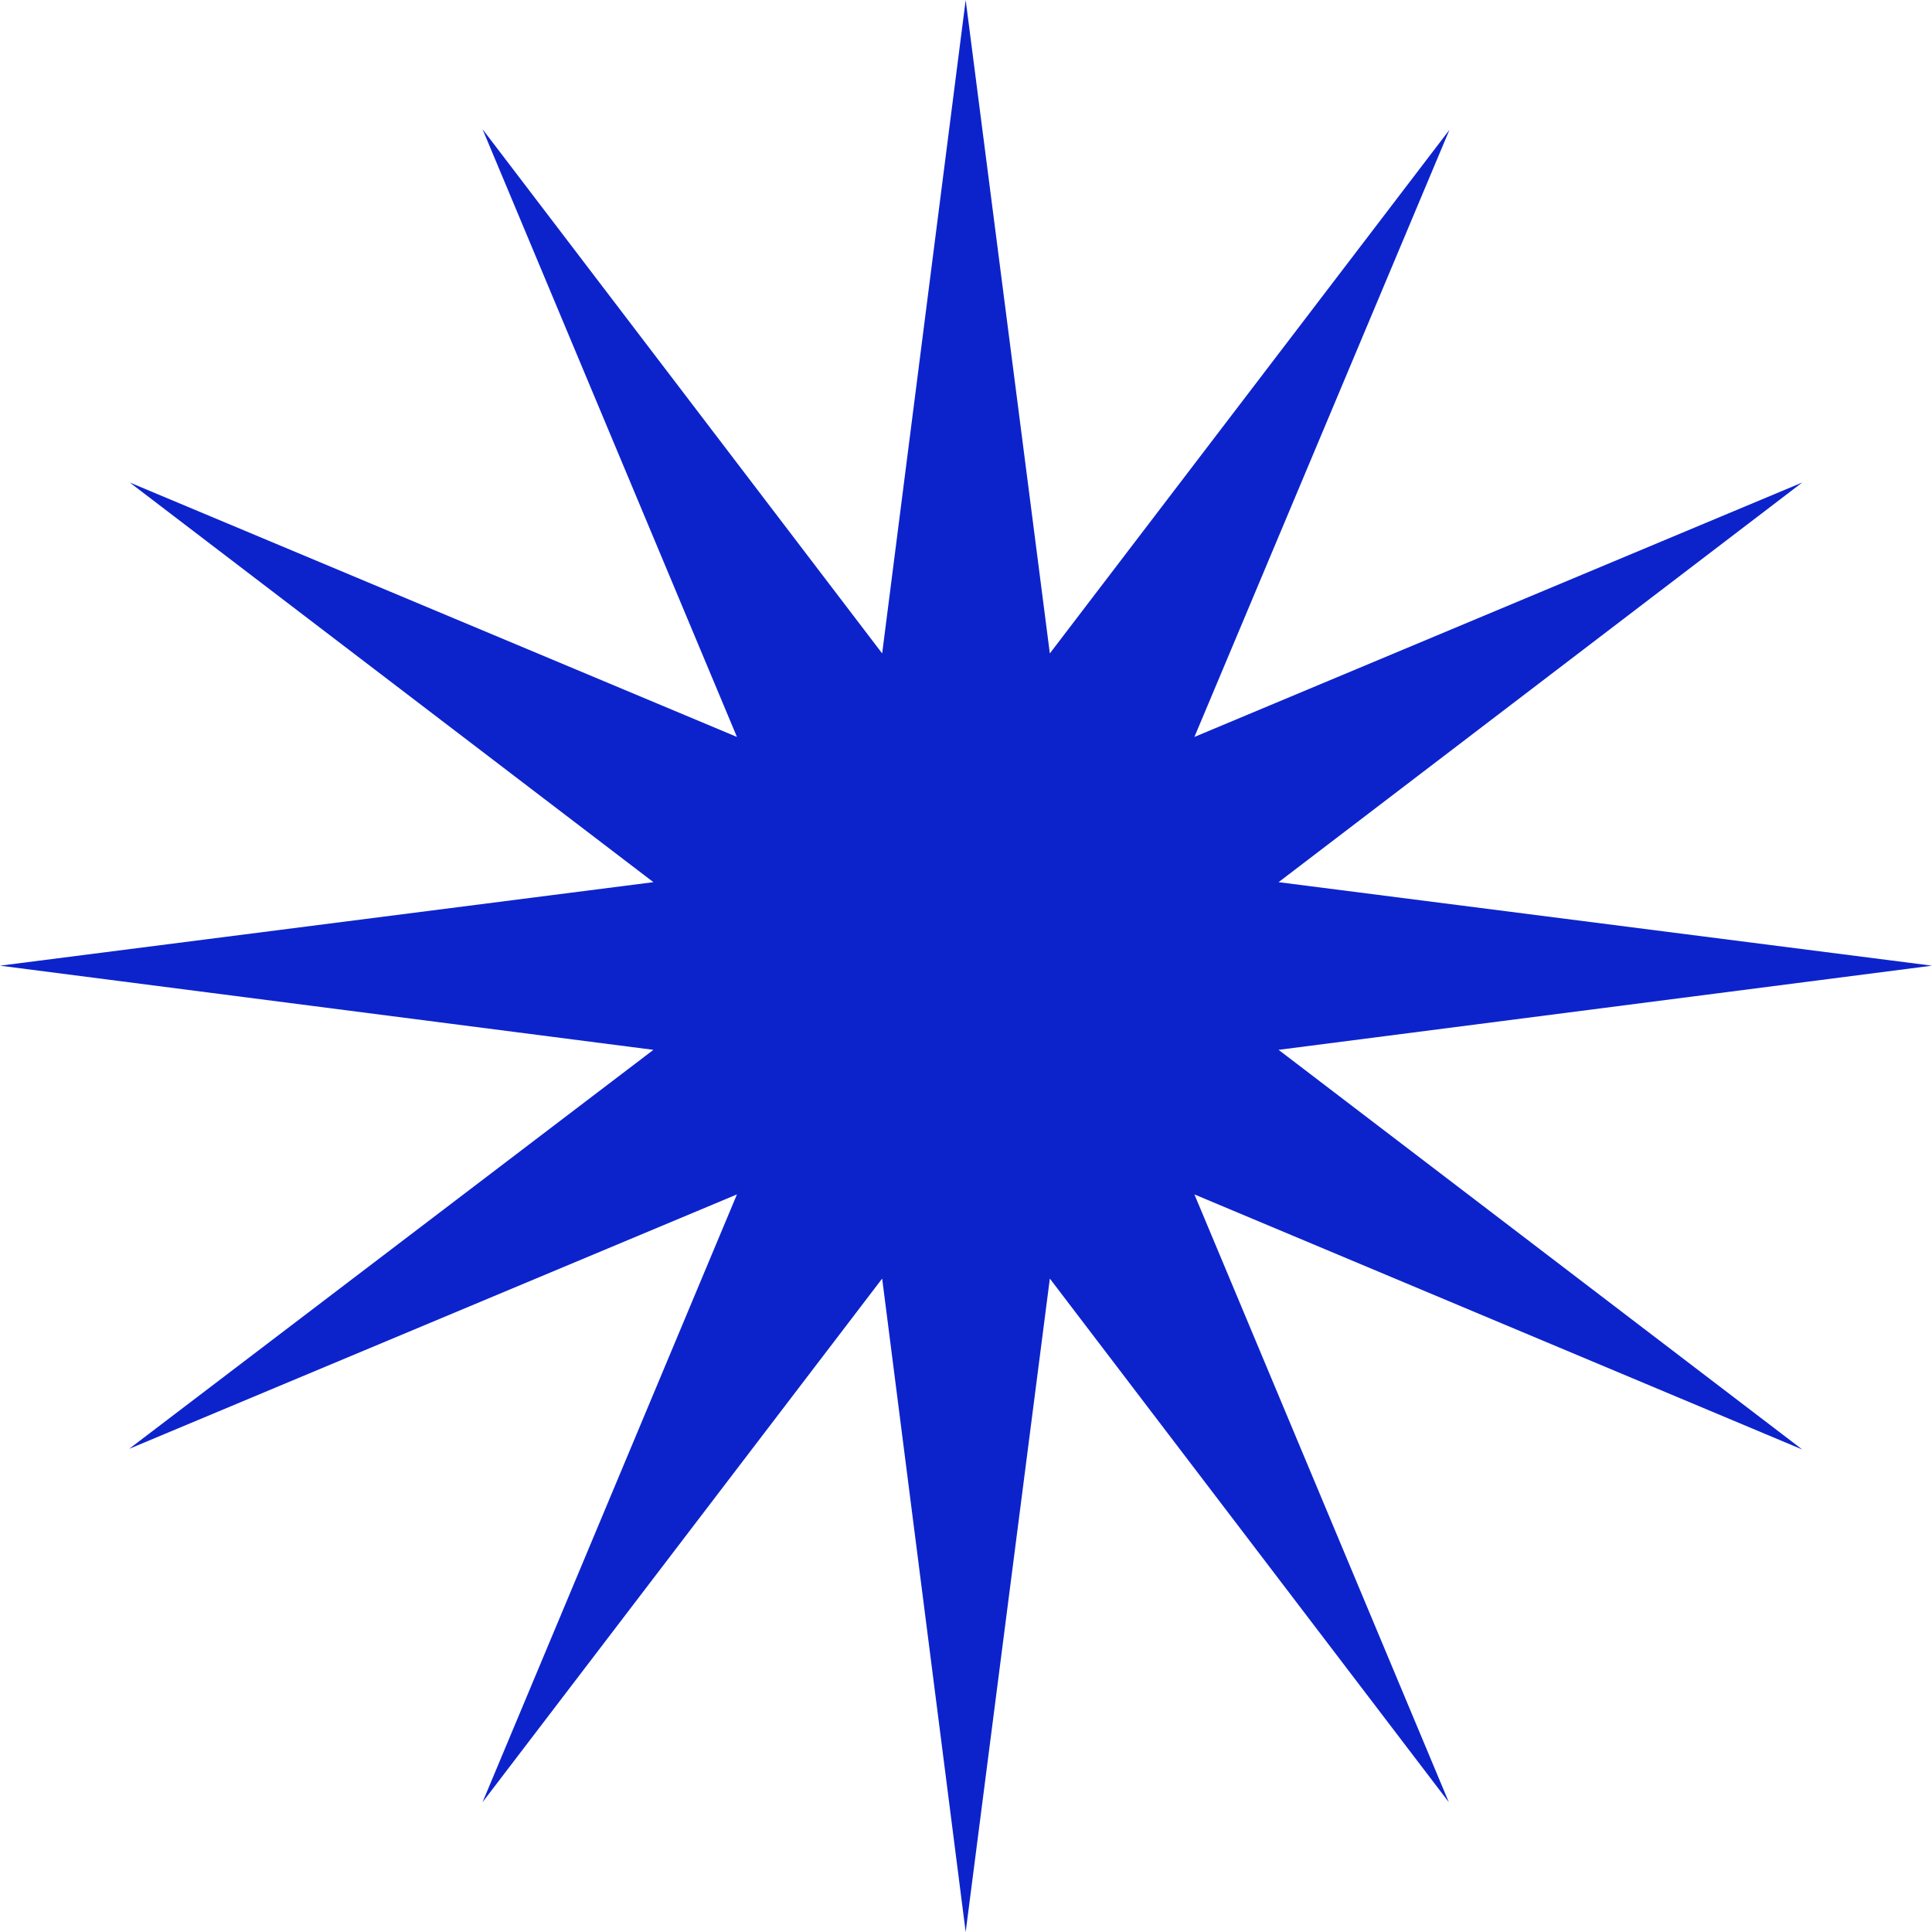
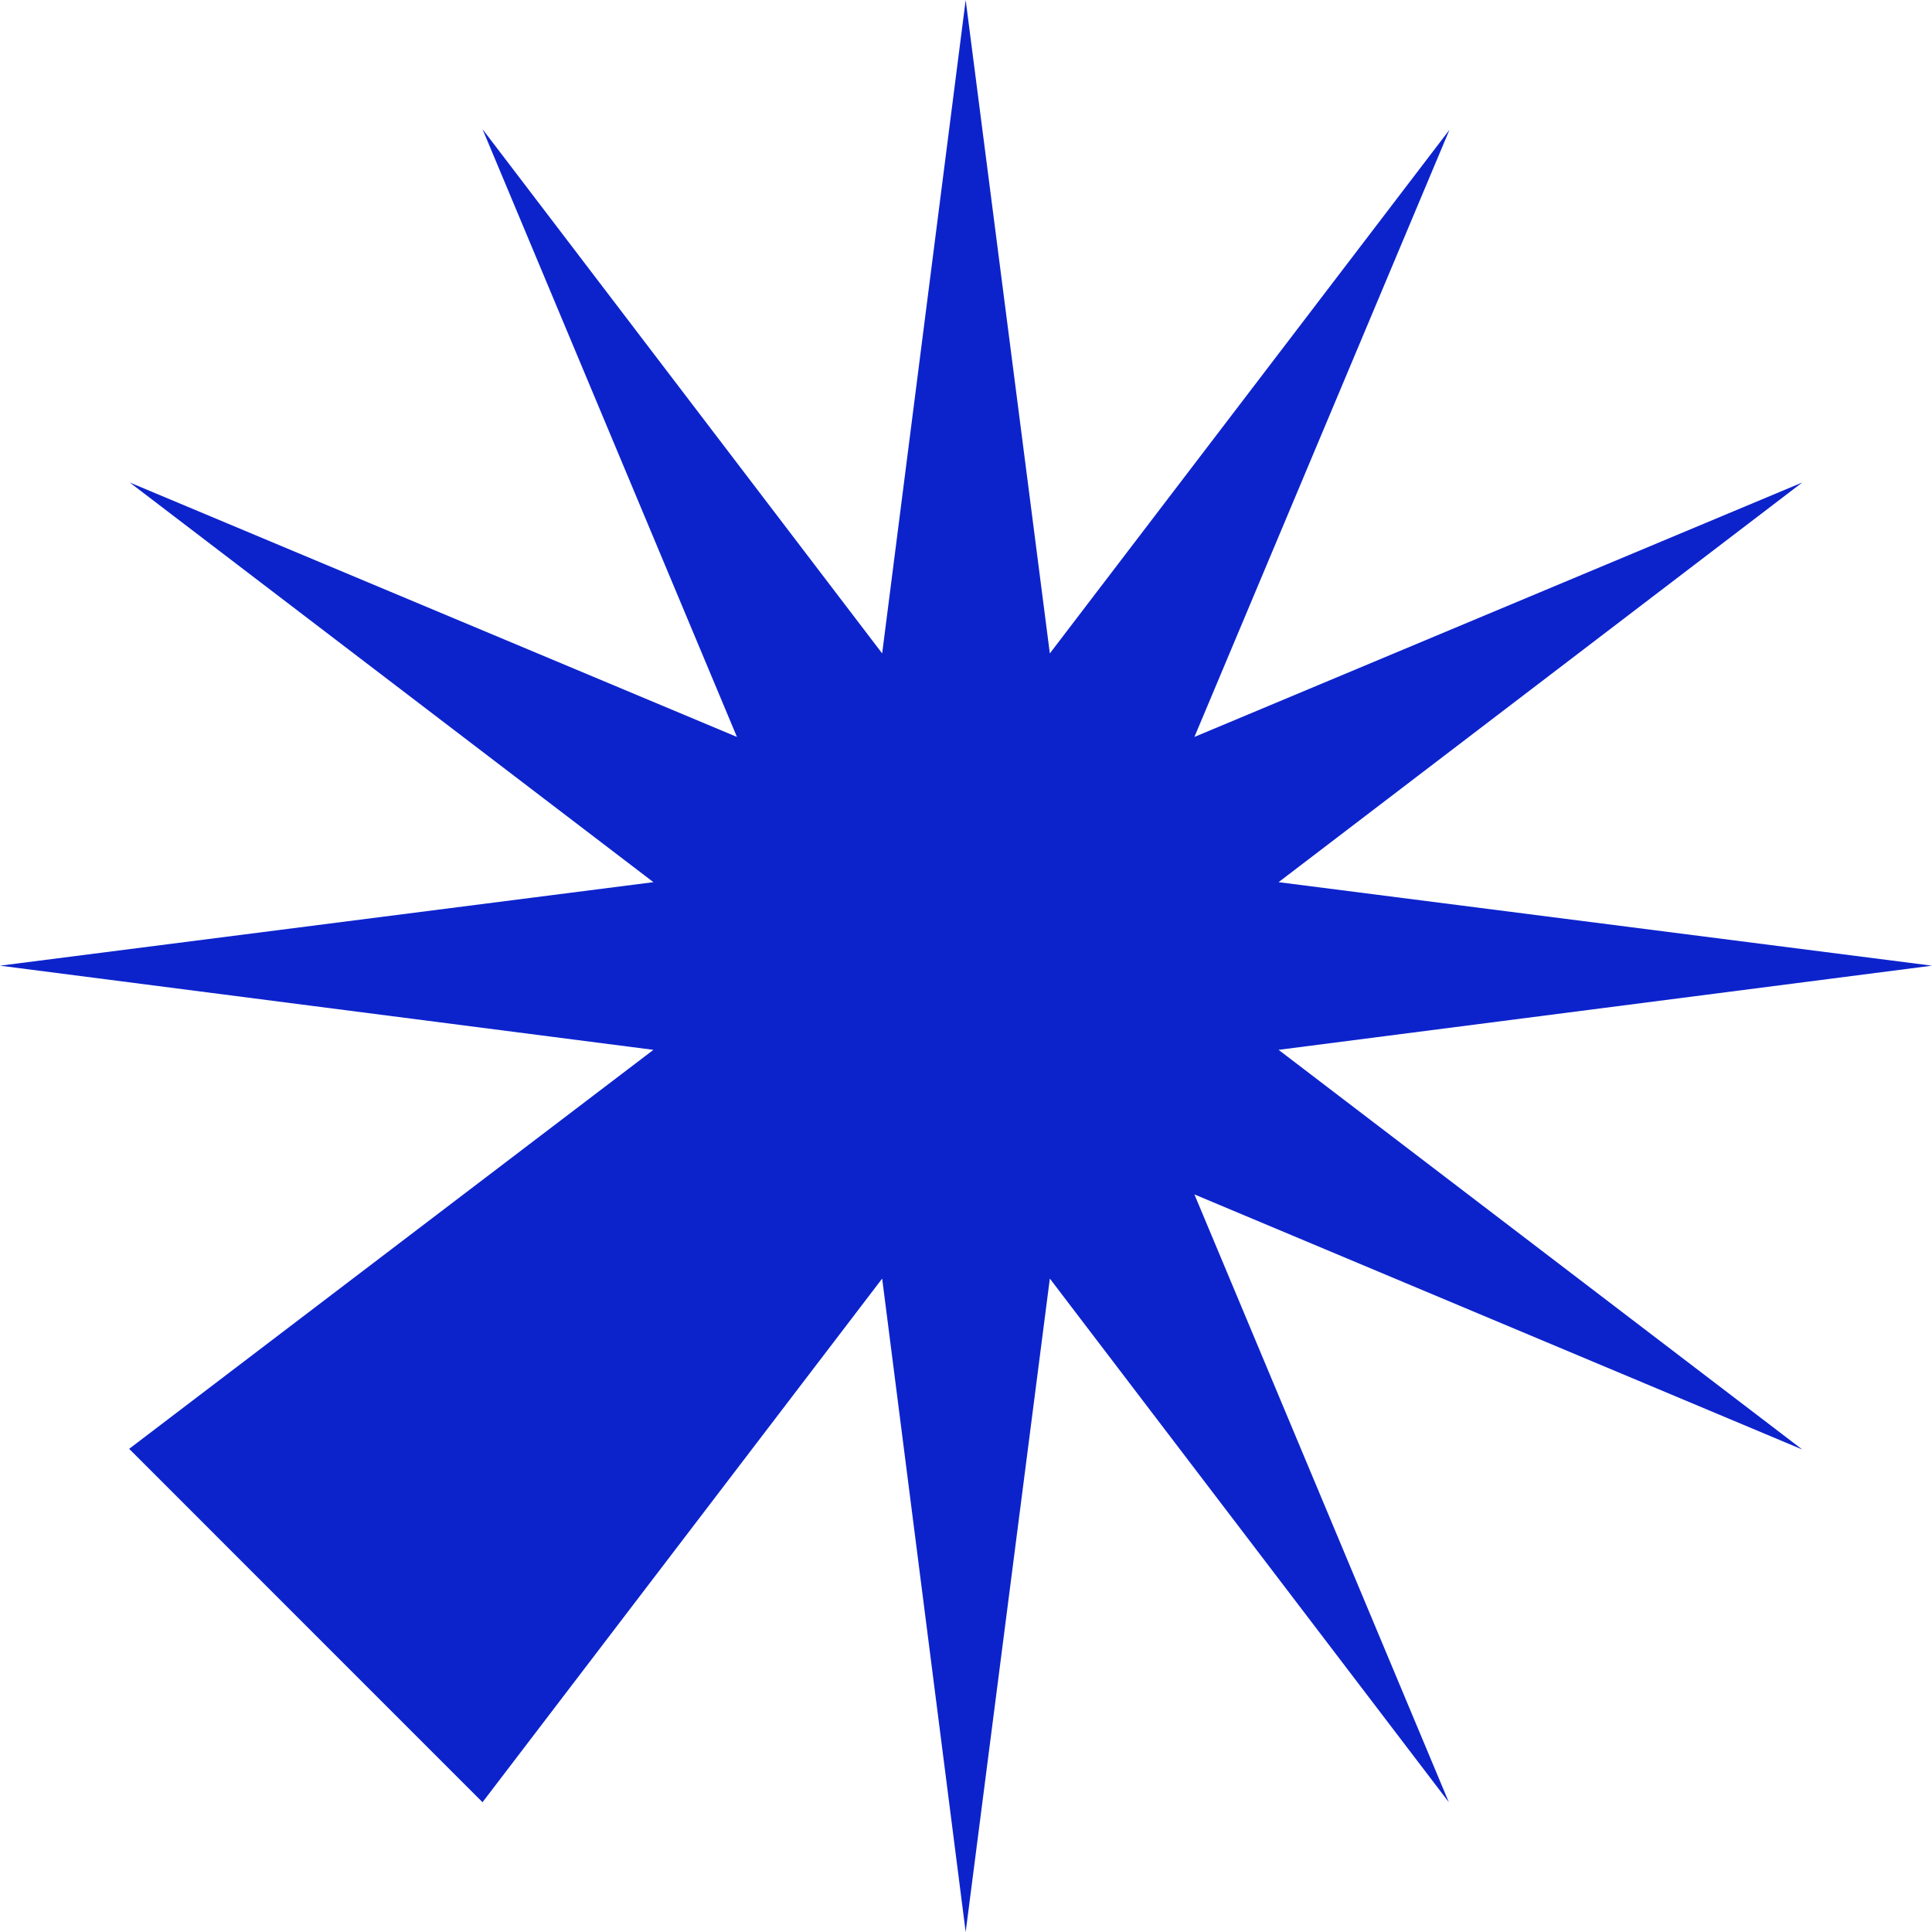
<svg xmlns="http://www.w3.org/2000/svg" width="48" height="48" viewBox="0 0 48 48" fill="none">
-   <path d="M48 23.992L31.766 26.083L44.776 36.012L29.675 29.675L35.996 44.776L26.083 31.766L23.992 48L21.917 31.766L11.988 44.776L18.309 29.675L3.209 35.996L16.234 26.083L0 23.992L16.234 21.917L3.224 11.988L18.309 18.309L11.988 3.209L21.917 16.234L23.992 0L26.083 16.234L36.012 3.224L29.675 18.309L44.776 11.988L31.766 21.917L48 23.992Z" fill="#0C23CC" />
+   <path d="M48 23.992L31.766 26.083L44.776 36.012L29.675 29.675L35.996 44.776L26.083 31.766L23.992 48L21.917 31.766L11.988 44.776L3.209 35.996L16.234 26.083L0 23.992L16.234 21.917L3.224 11.988L18.309 18.309L11.988 3.209L21.917 16.234L23.992 0L26.083 16.234L36.012 3.224L29.675 18.309L44.776 11.988L31.766 21.917L48 23.992Z" fill="#0C23CC" />
</svg>